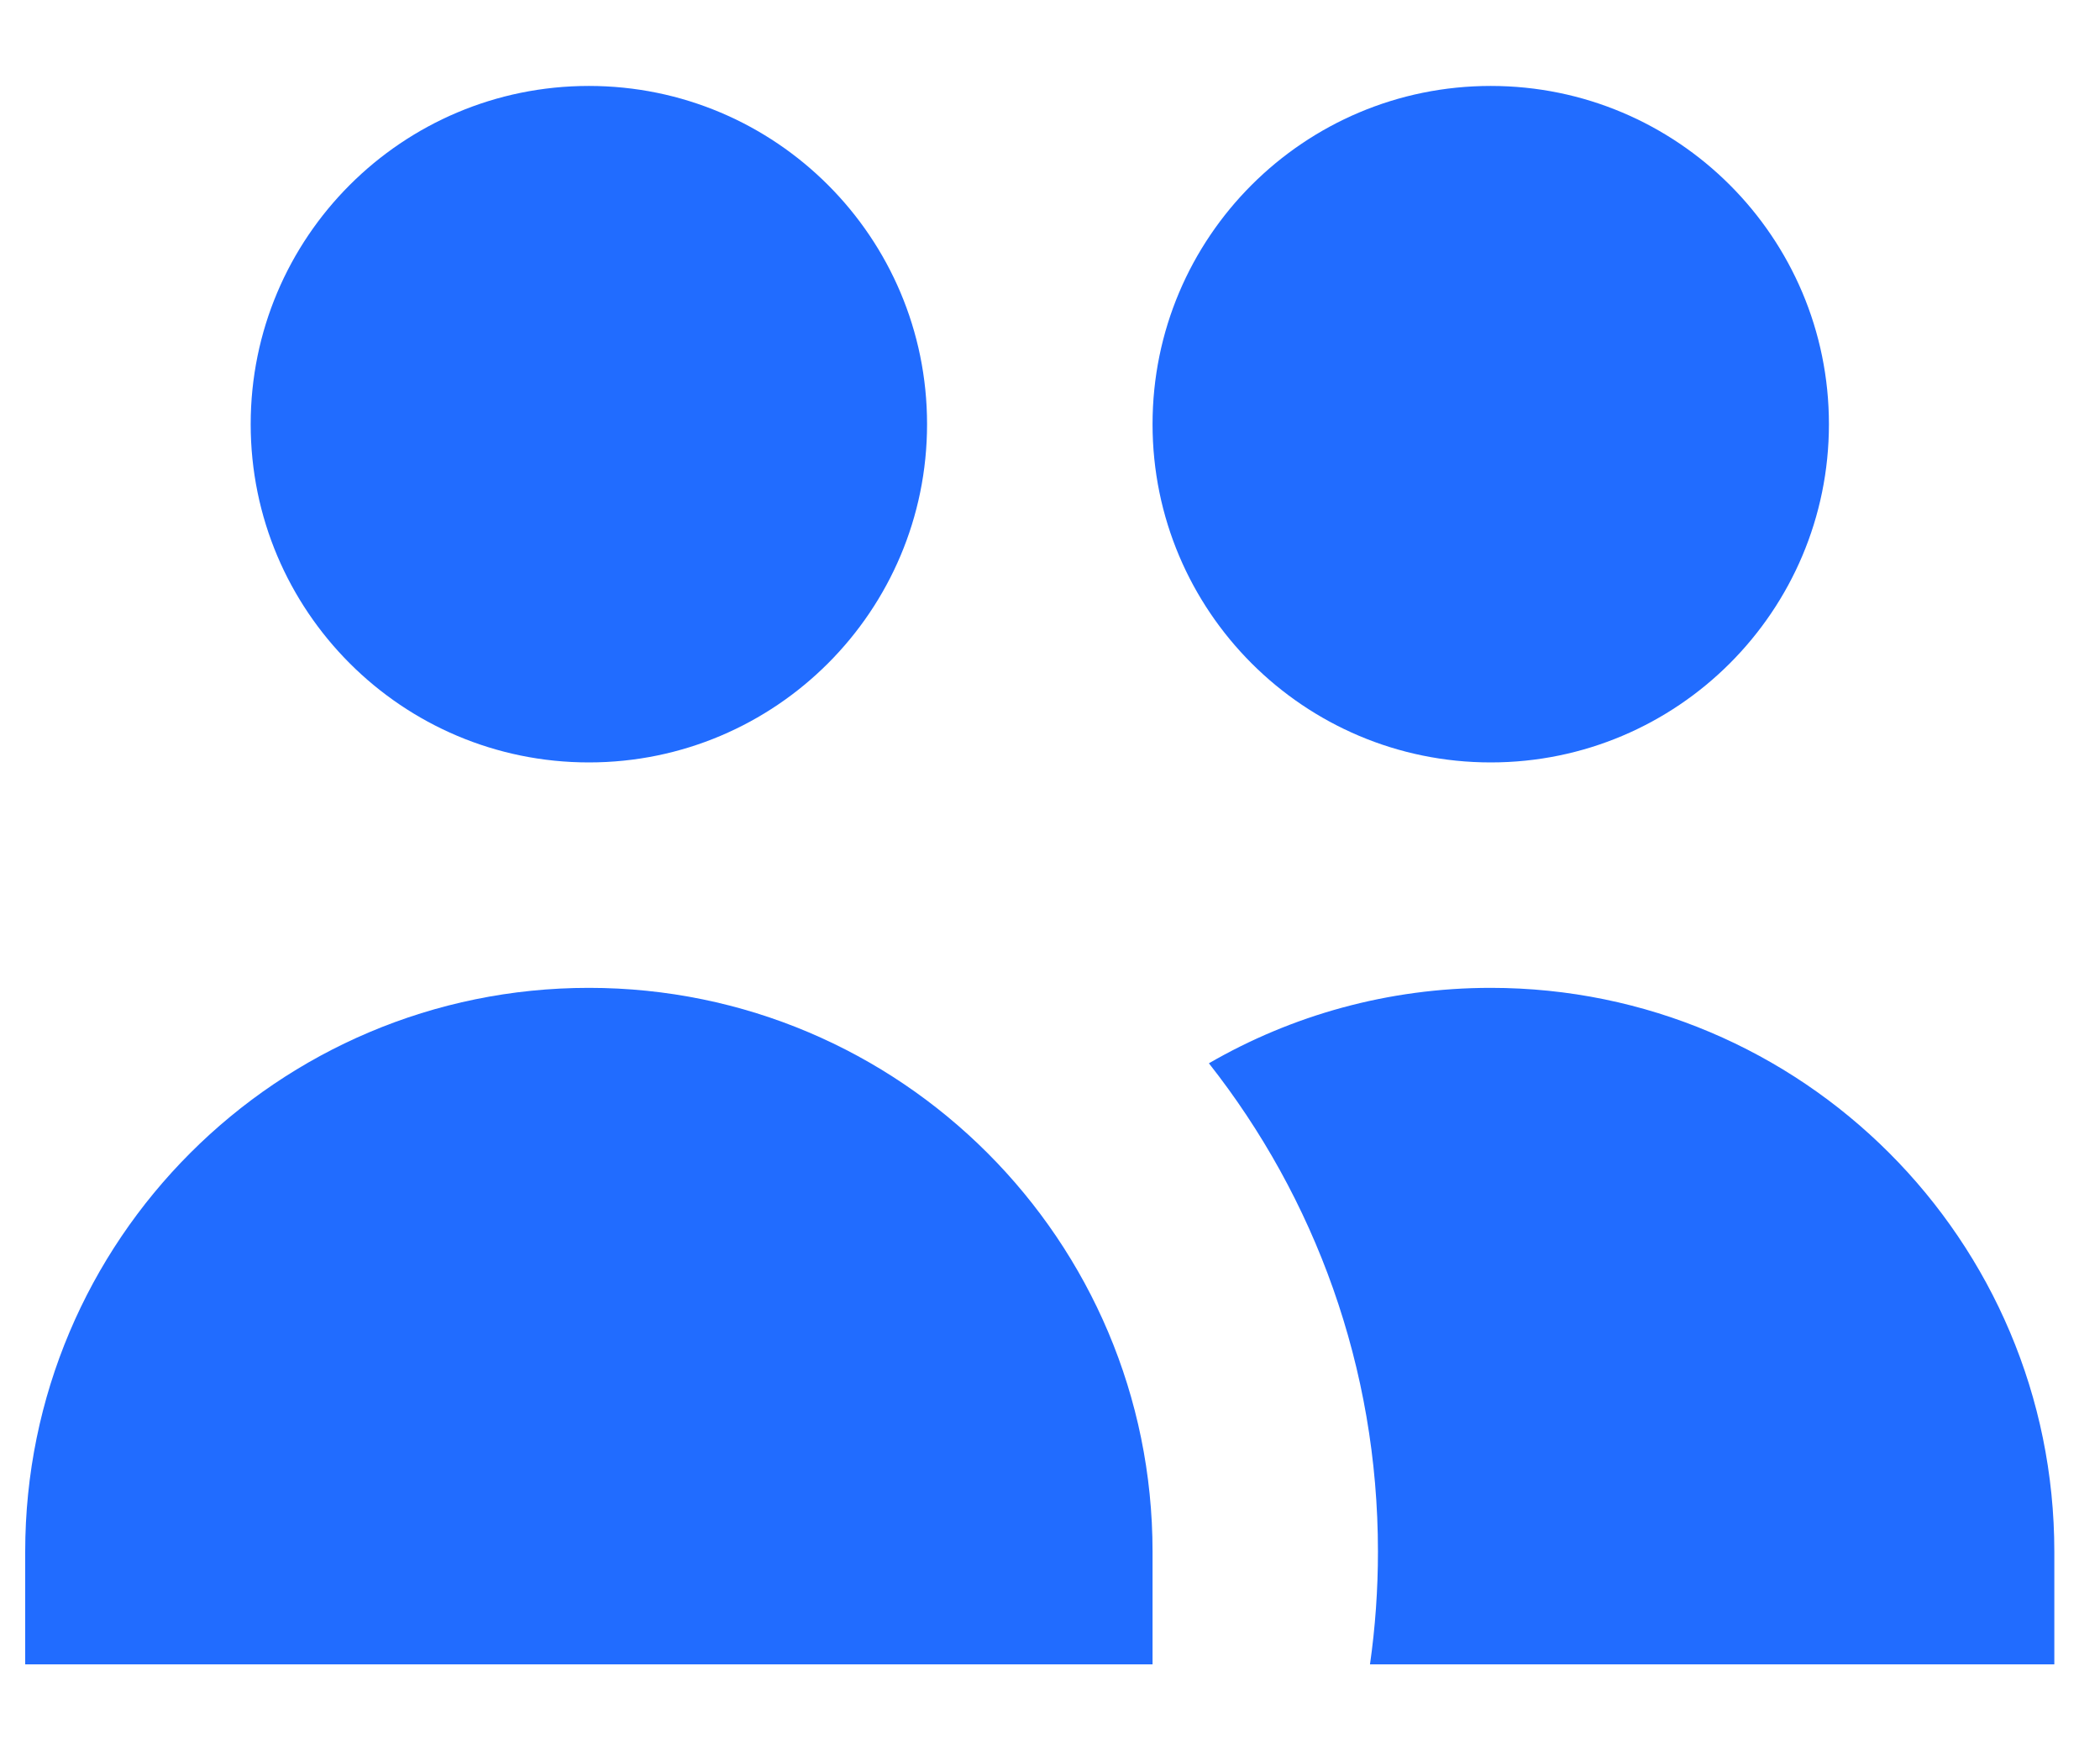
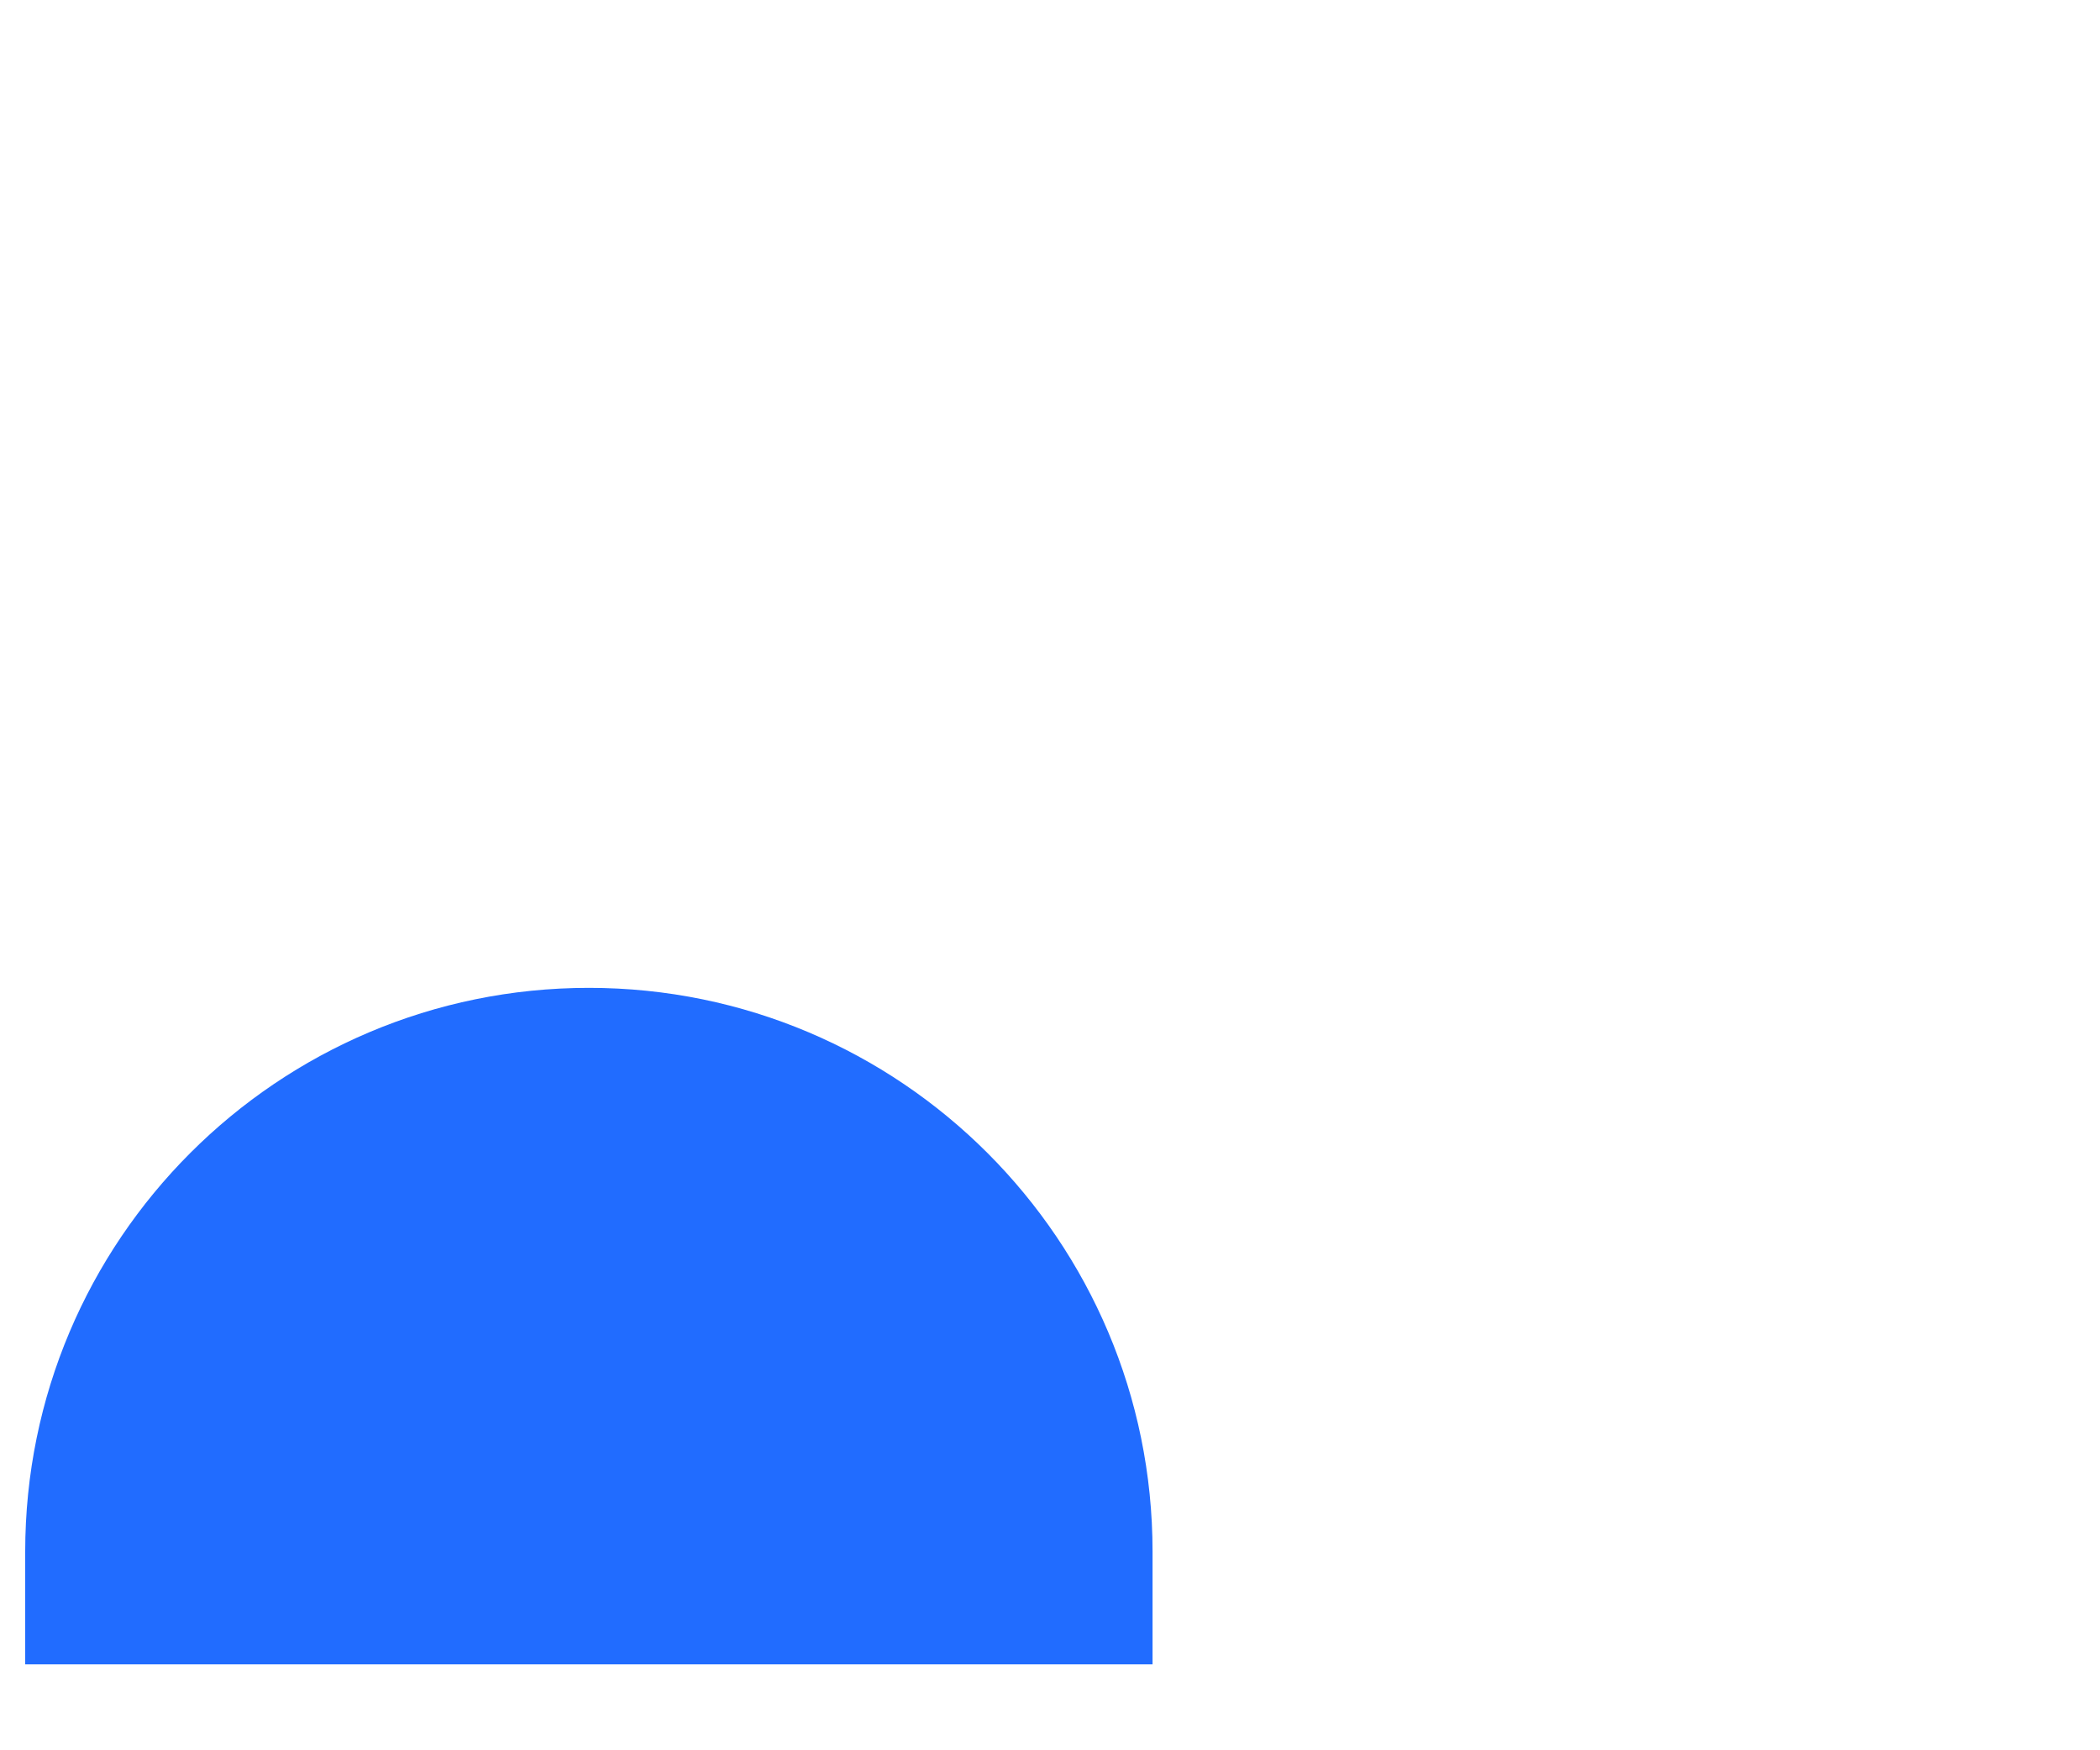
<svg xmlns="http://www.w3.org/2000/svg" width="24" height="20" viewBox="0 0 24 20" fill="none">
-   <path d="M10.595 4.847C10.595 6.981 8.865 8.712 6.73 8.712C4.595 8.712 2.865 6.981 2.865 4.847C2.865 2.712 4.595 0.982 6.73 0.982C8.865 0.982 10.595 2.712 10.595 4.847Z" fill="#216CFF" />
-   <path d="M20.902 4.847C20.902 6.981 19.171 8.712 17.037 8.712C14.902 8.712 13.172 6.981 13.172 4.847C13.172 2.712 14.902 0.982 17.037 0.982C19.171 0.982 20.902 2.712 20.902 4.847Z" fill="#216CFF" />
-   <path d="M15.657 19.018C15.717 18.598 15.748 18.167 15.748 17.73C15.748 15.623 15.026 13.685 13.816 12.15C14.763 11.602 15.863 11.288 17.037 11.288C20.594 11.288 23.478 14.172 23.478 17.73V19.018H15.657Z" fill="#216CFF" />
  <path d="M6.73 11.288C10.288 11.288 13.172 14.172 13.172 17.73V19.018H0.288V17.73C0.288 14.172 3.172 11.288 6.73 11.288Z" fill="#216CFF" />
</svg>